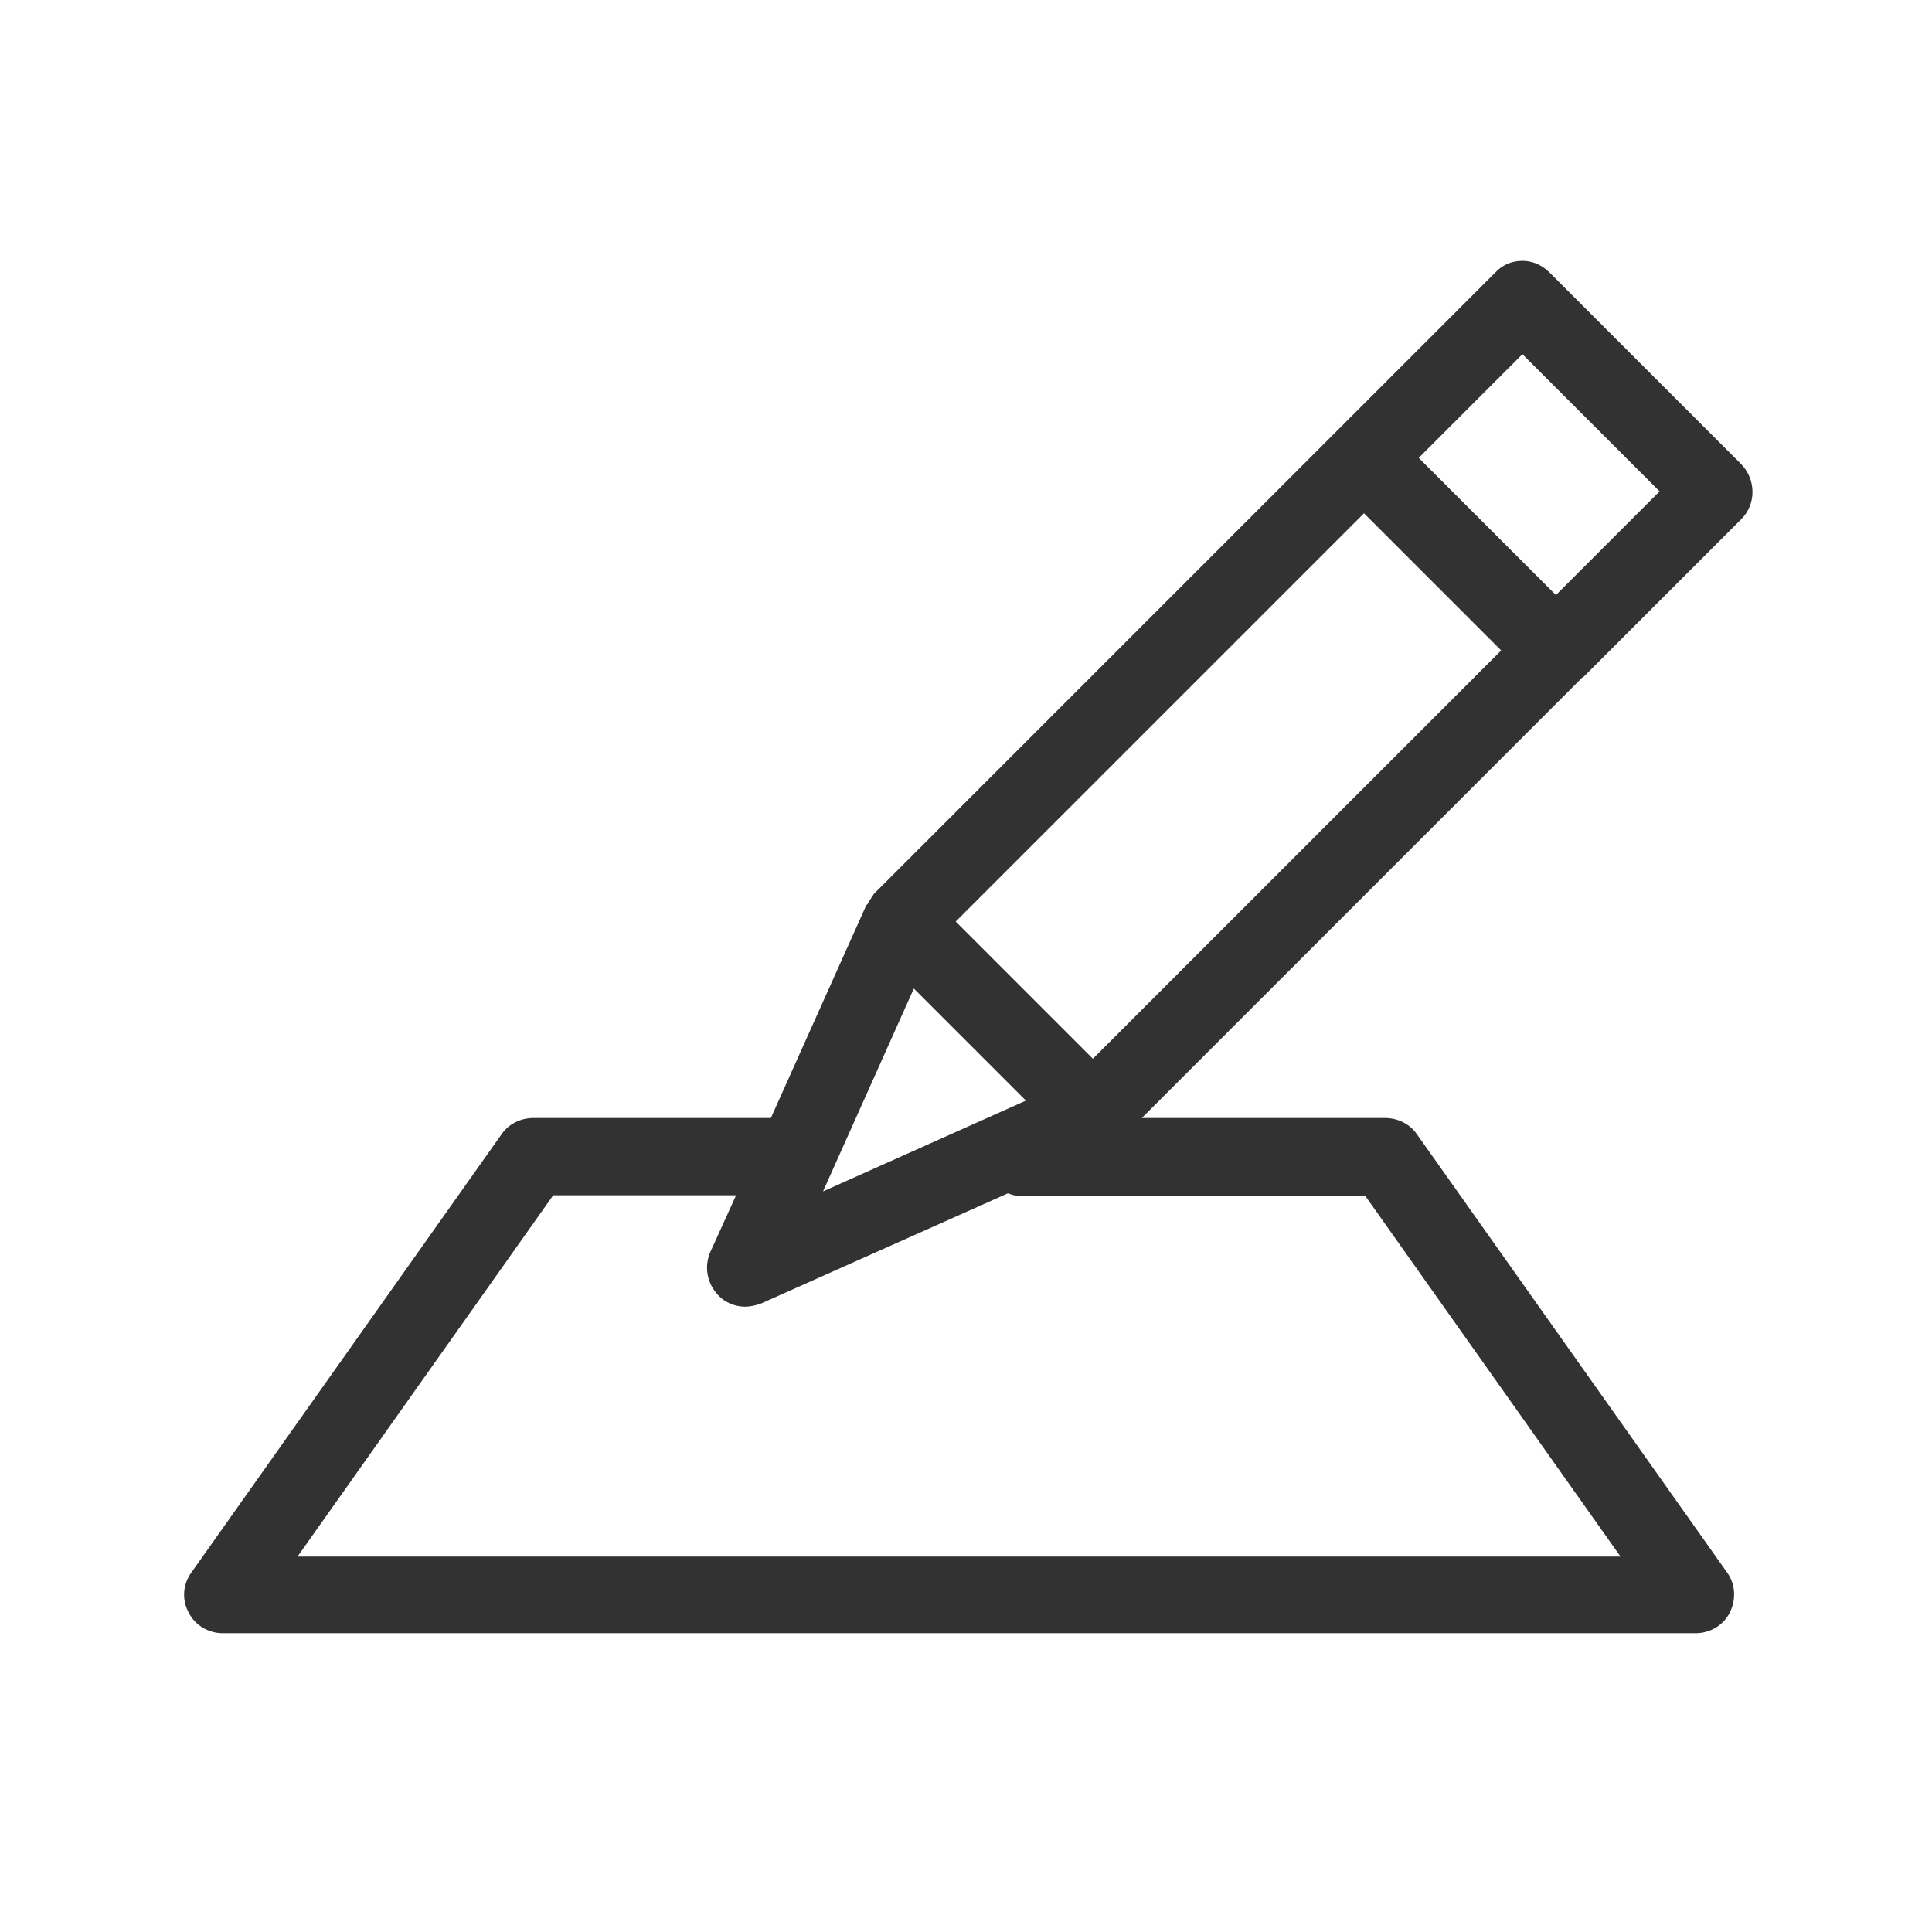
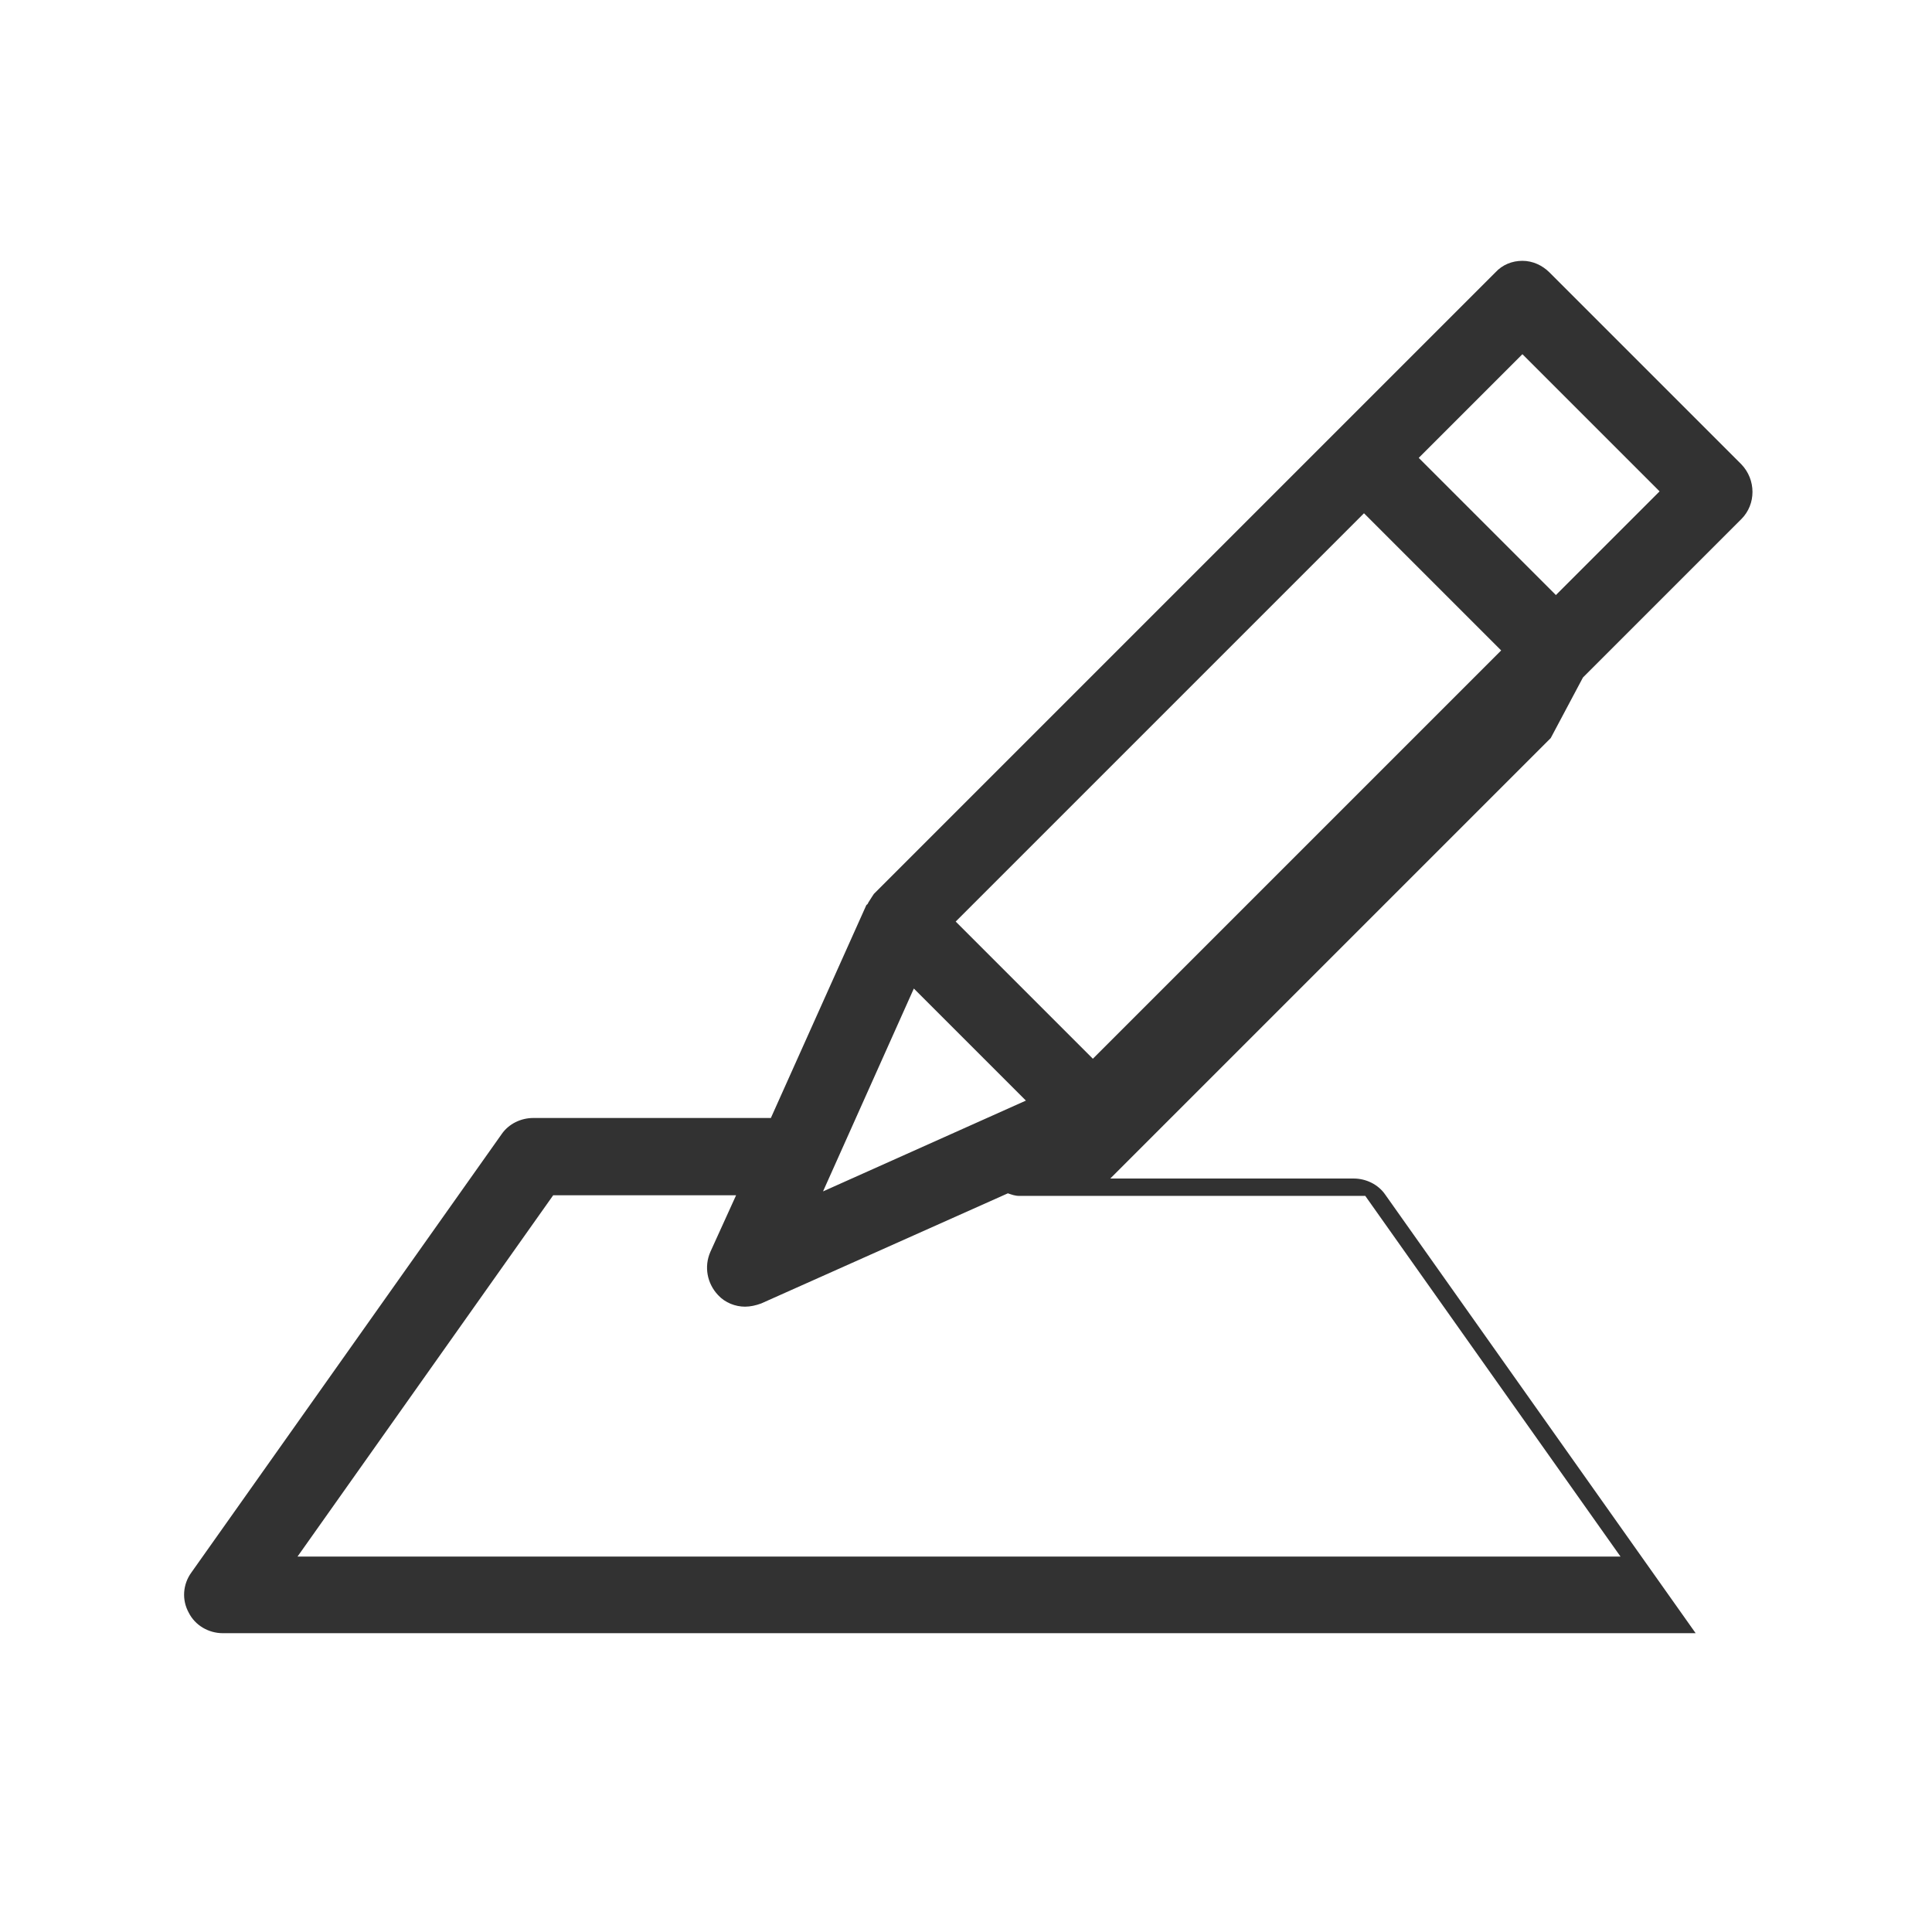
<svg xmlns="http://www.w3.org/2000/svg" id="_レイヤー_1" data-name="レイヤー 1" viewBox="0 0 30 30">
  <defs>
    <style>
      .cls-1 {
        fill: #323232;
        stroke-width: 0px;
      }
    </style>
  </defs>
-   <path class="cls-1" d="M24.58,10.52s0,0,0,0l2.46-2.46c.23-.23.23-.61,0-.85l-2.98-2.98c-.11-.11-.26-.18-.42-.18s-.31.06-.42.18l-9.65,9.65s-.06.09-.09.14c0,.02-.03.03-.03.04l-1.48,3.3h-3.69c-.19,0-.38.09-.49.25l-4.82,6.81c-.13.18-.15.42-.04.62.1.2.31.32.53.32h22.87c.22,0,.43-.12.53-.32.1-.2.09-.44-.04-.62l-4.82-6.81c-.11-.16-.3-.25-.49-.25h-3.78l6.84-6.84s0,0,0,0ZM23.64,5.5l2.13,2.13-1.61,1.61-2.13-2.13,1.61-1.61ZM21.18,7.97l2.13,2.13-6.34,6.34-2.13-2.13,6.34-6.34ZM14.19,15.35l.87.87.87.87-3.15,1.41,1.41-3.15ZM25.18,24.17H4.62l3.97-5.61h2.84l-.4.88c-.1.23-.05.49.12.67.11.12.27.18.42.18.08,0,.17-.02.25-.05l3.83-1.71c.06.02.11.04.18.04h5.37l3.97,5.61Z" />
+   <path class="cls-1" d="M24.58,10.52s0,0,0,0l2.46-2.46c.23-.23.23-.61,0-.85l-2.98-2.98c-.11-.11-.26-.18-.42-.18s-.31.06-.42.18l-9.65,9.65s-.06.09-.09.14c0,.02-.03.03-.03.04l-1.48,3.3h-3.69c-.19,0-.38.09-.49.25l-4.82,6.81c-.13.18-.15.42-.04.62.1.2.31.32.53.32h22.87l-4.82-6.81c-.11-.16-.3-.25-.49-.25h-3.78l6.84-6.84s0,0,0,0ZM23.64,5.5l2.13,2.13-1.61,1.61-2.13-2.13,1.61-1.61ZM21.18,7.97l2.13,2.13-6.34,6.34-2.13-2.13,6.34-6.34ZM14.19,15.35l.87.87.87.87-3.15,1.41,1.41-3.15ZM25.18,24.17H4.62l3.97-5.61h2.84l-.4.88c-.1.23-.05.49.12.67.11.12.27.18.42.18.08,0,.17-.02.25-.05l3.83-1.71c.06.02.11.04.18.04h5.37l3.97,5.61Z" />
</svg>